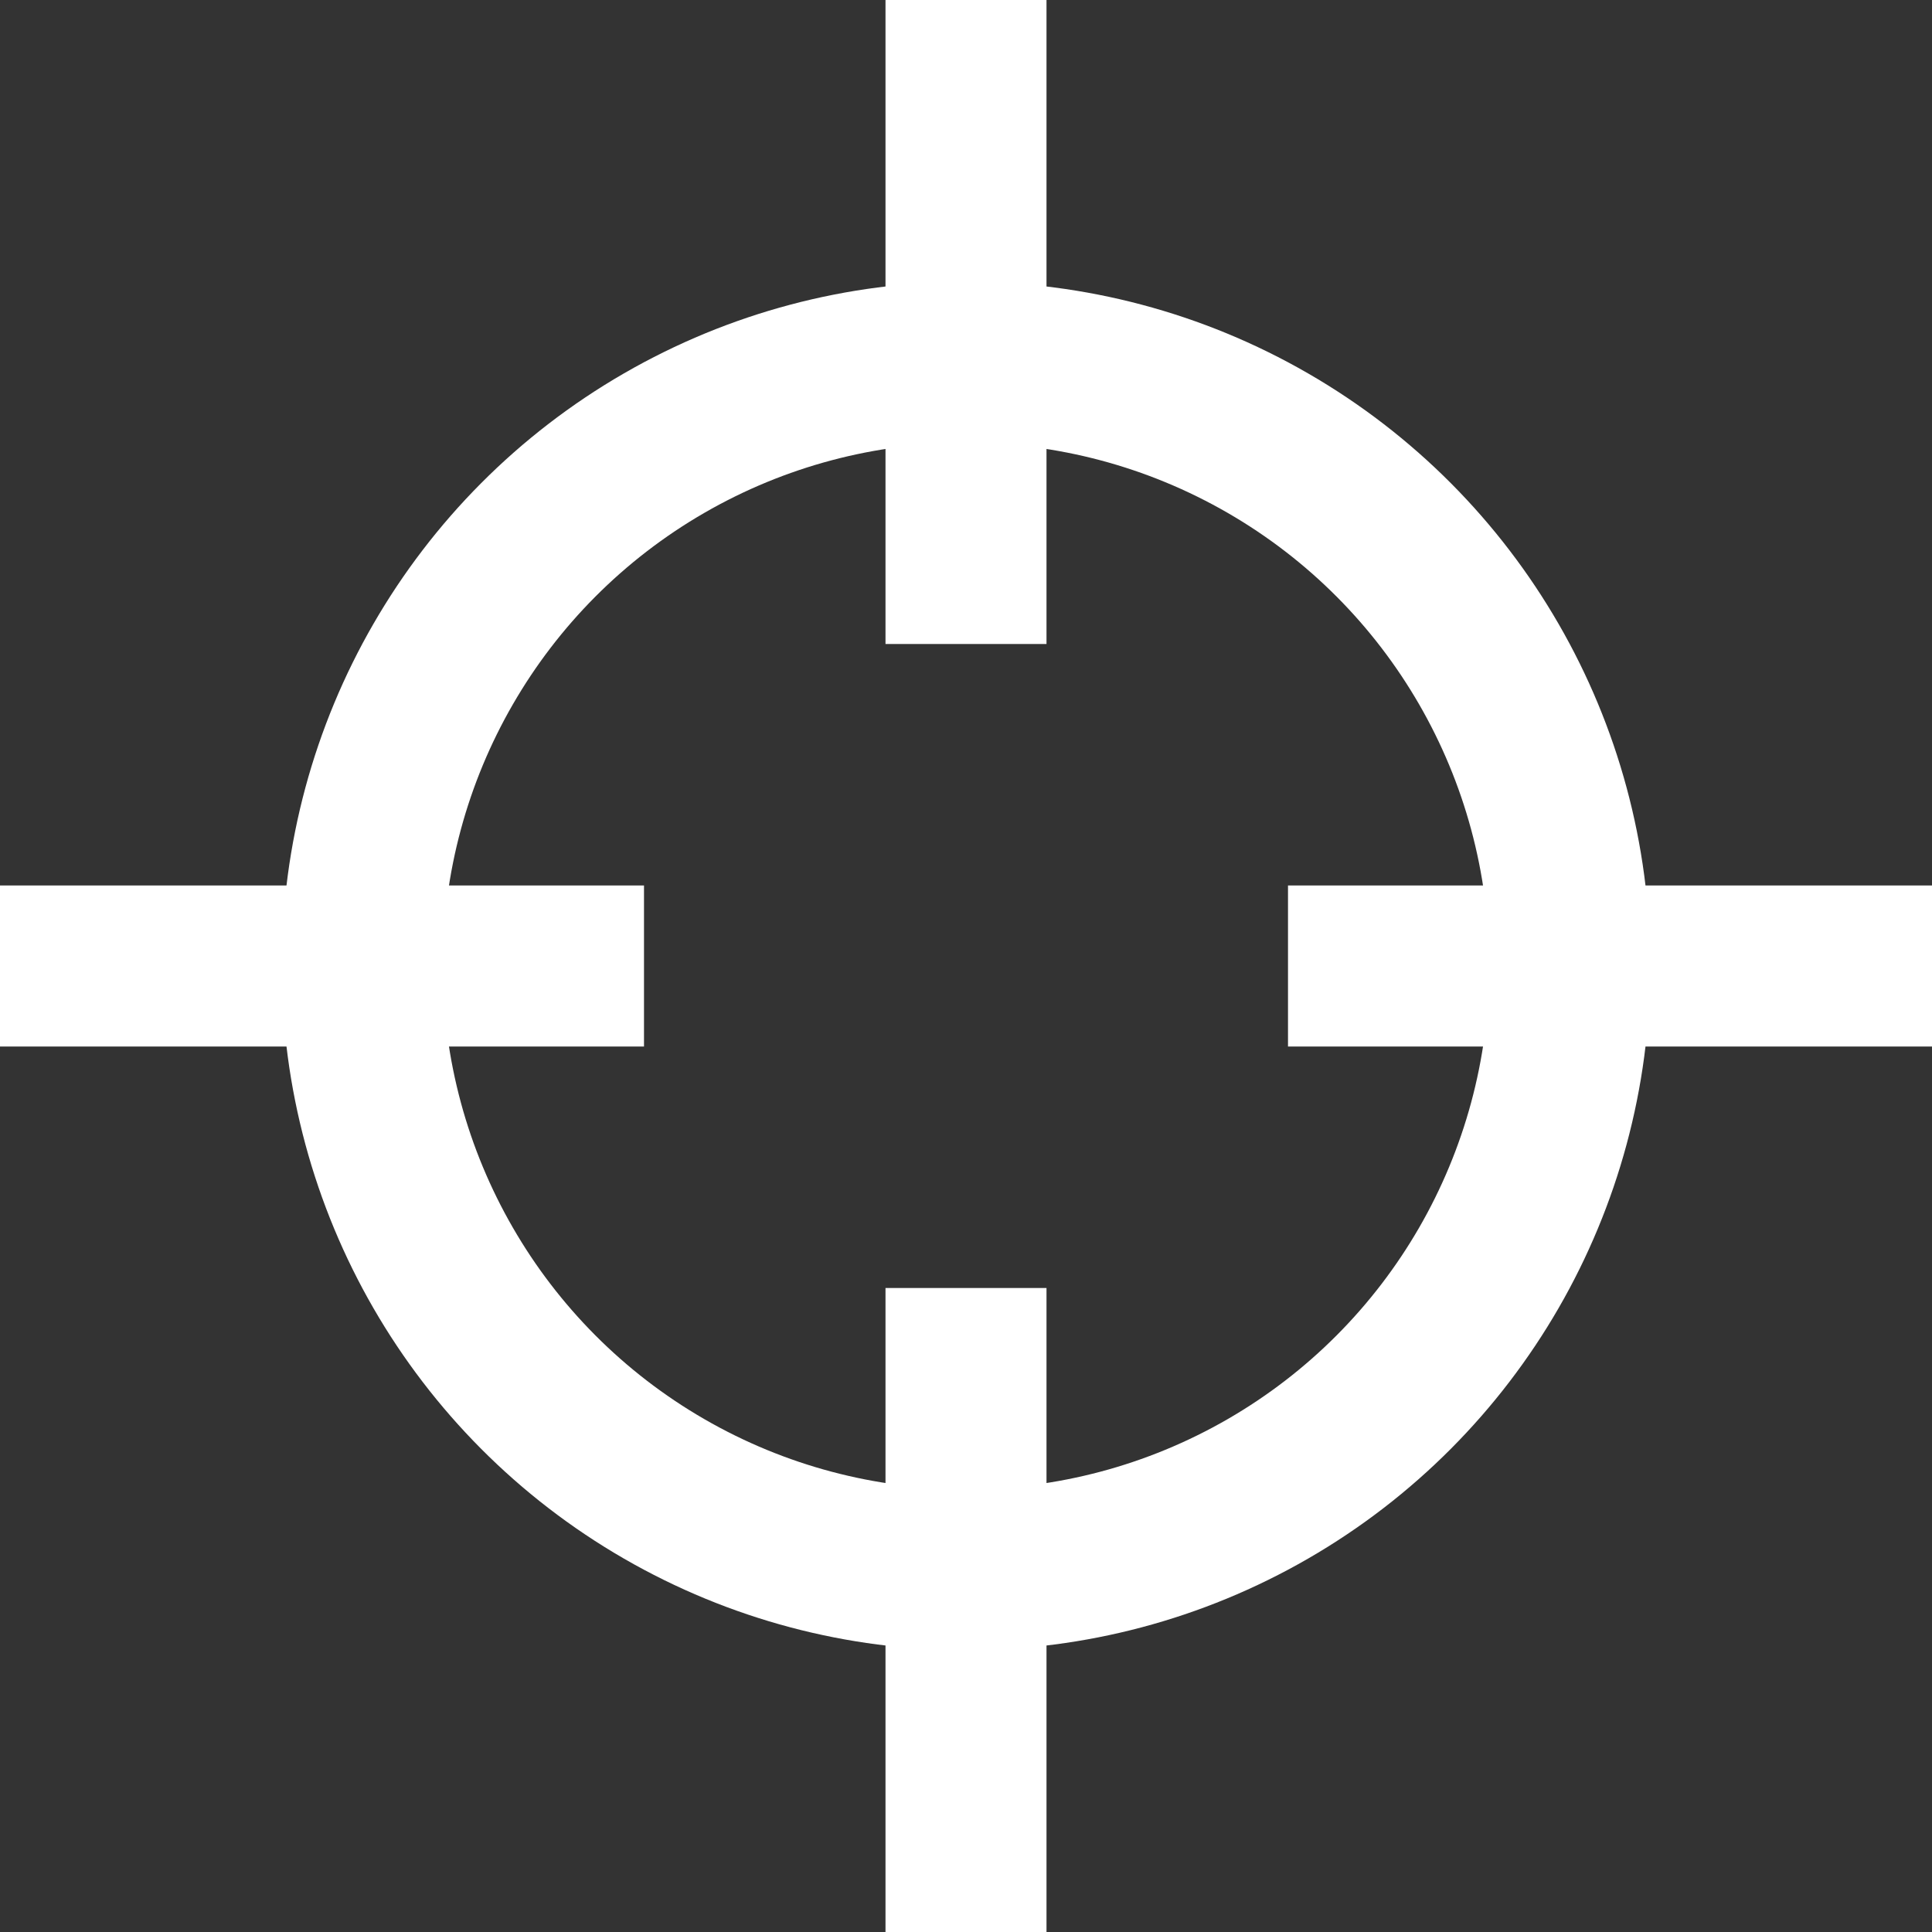
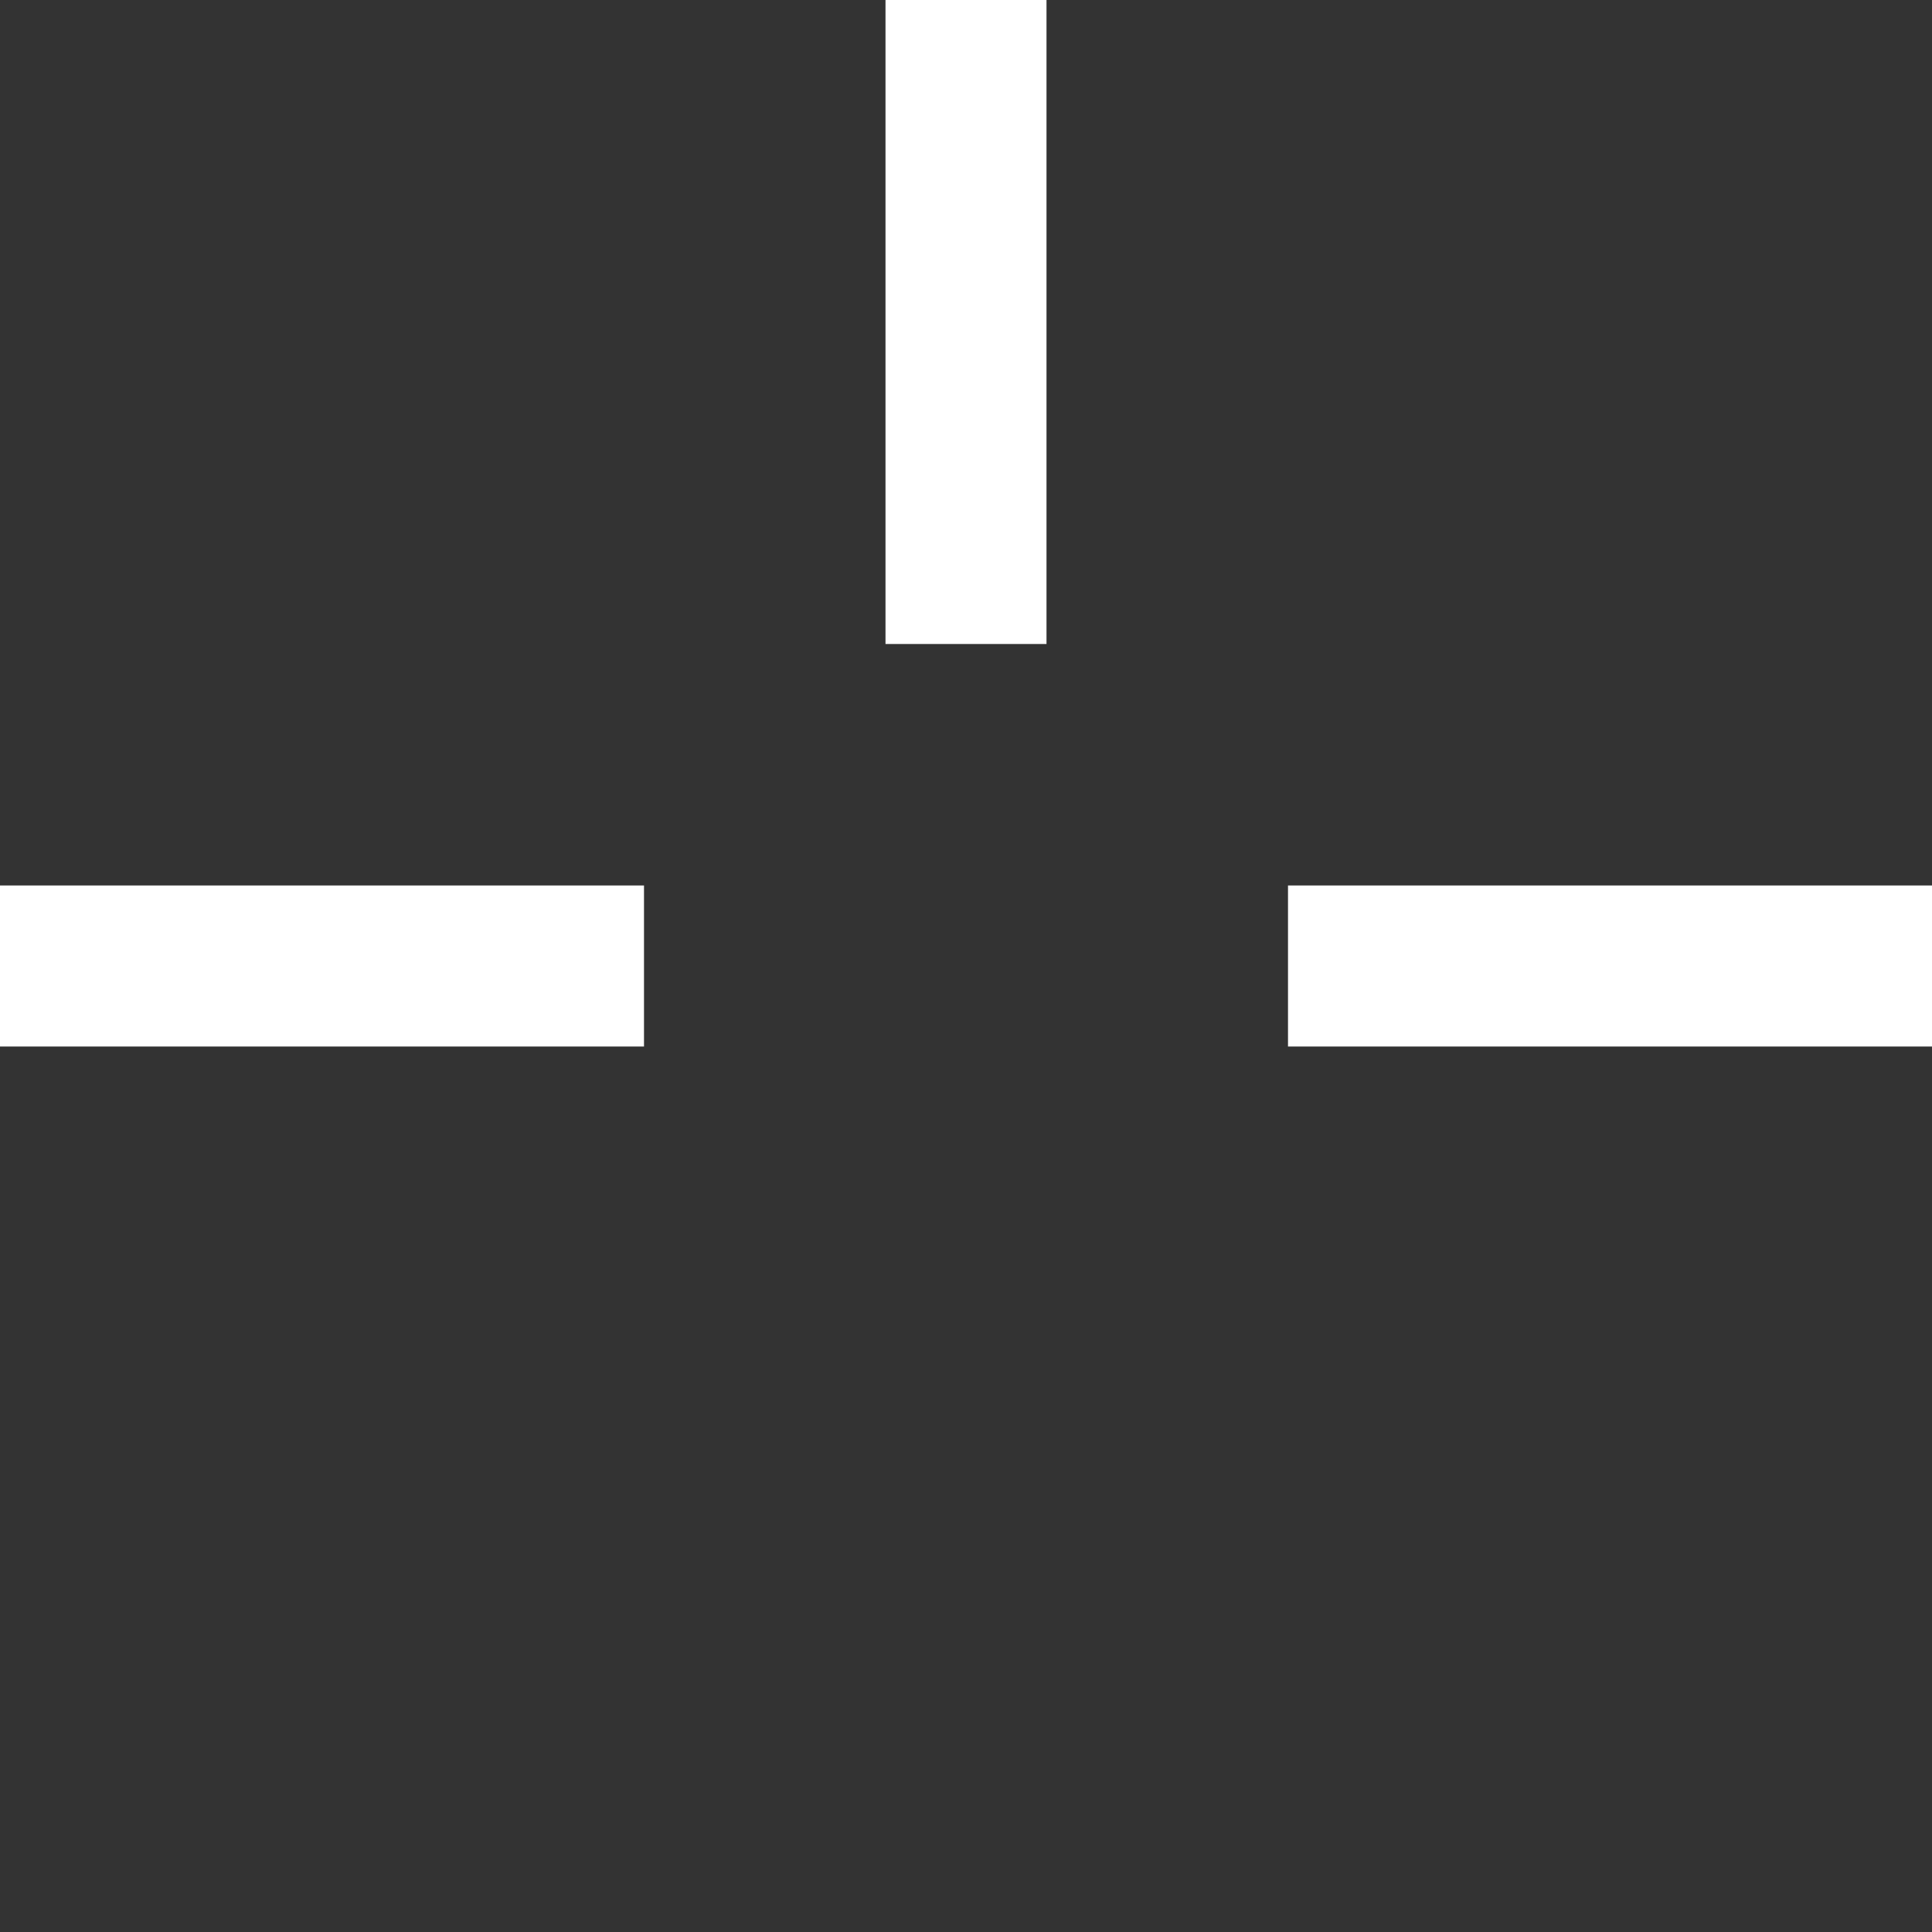
<svg xmlns="http://www.w3.org/2000/svg" width="24" height="24" viewBox="0 0 24 24">
  <rect x="0" y="0" width="24" height="24" fill="#333333" stroke="none" />
  <g id="Group_1708" data-name="Group 1708" transform="translate(-111.5 -459.5)">
    <g id="Ellipse_3" data-name="Ellipse 3" transform="translate(115 463)" fill="none" stroke="#fff" stroke-width="2">
      <circle cx="8.5" cy="8.5" r="8.5" stroke="none" />
-       <circle cx="8.5" cy="8.5" r="7.5" fill="none" />
    </g>
    <line id="Line_3" data-name="Line 3" y2="8" transform="translate(135.5 471.5) rotate(90)" fill="none" stroke="#fff" stroke-width="2" />
    <line id="Line_4" data-name="Line 4" y2="8" transform="translate(119.5 471.5) rotate(90)" fill="none" stroke="#fff" stroke-width="2" />
    <line id="Line_5" data-name="Line 5" y2="8" transform="translate(123.5 459.5)" fill="none" stroke="#fff" stroke-width="2" />
-     <line id="Line_6" data-name="Line 6" y2="8" transform="translate(123.5 475.5)" fill="none" stroke="#fff" stroke-width="2" />
  </g>
</svg>